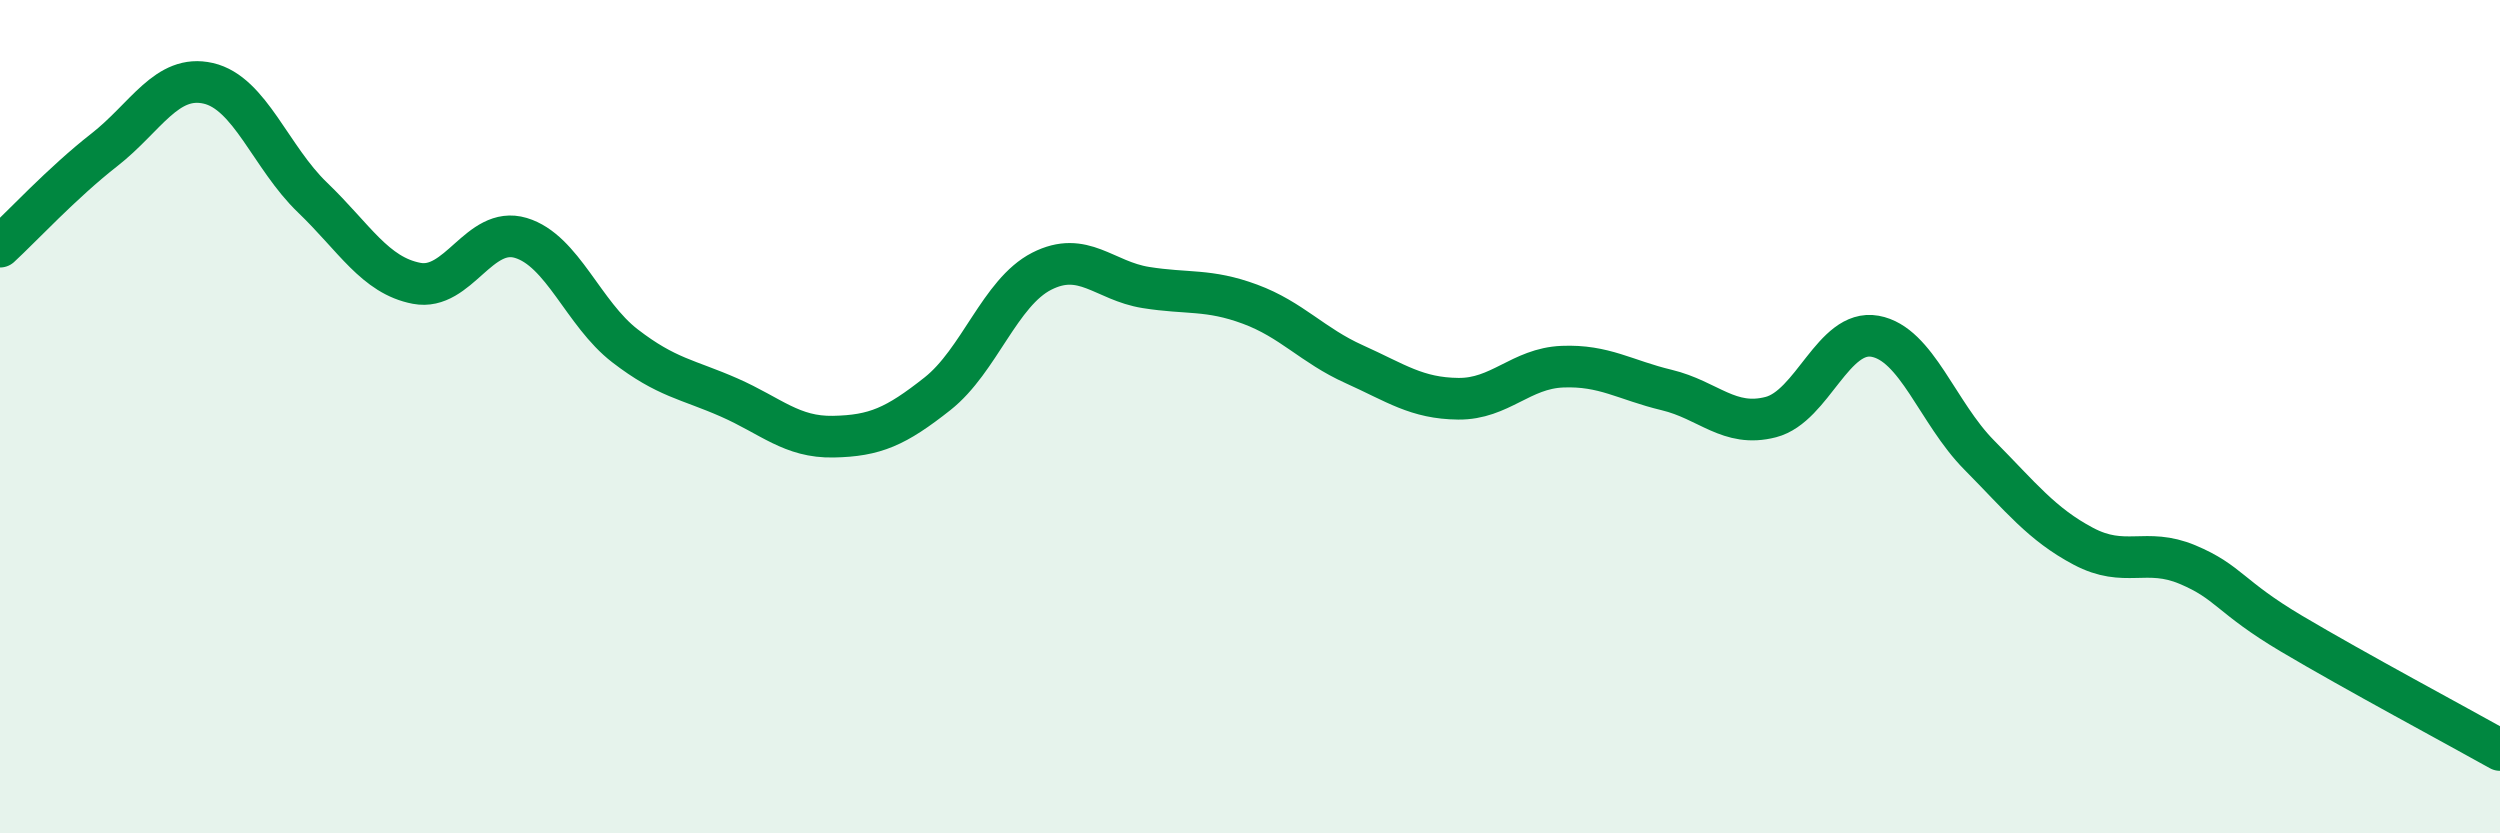
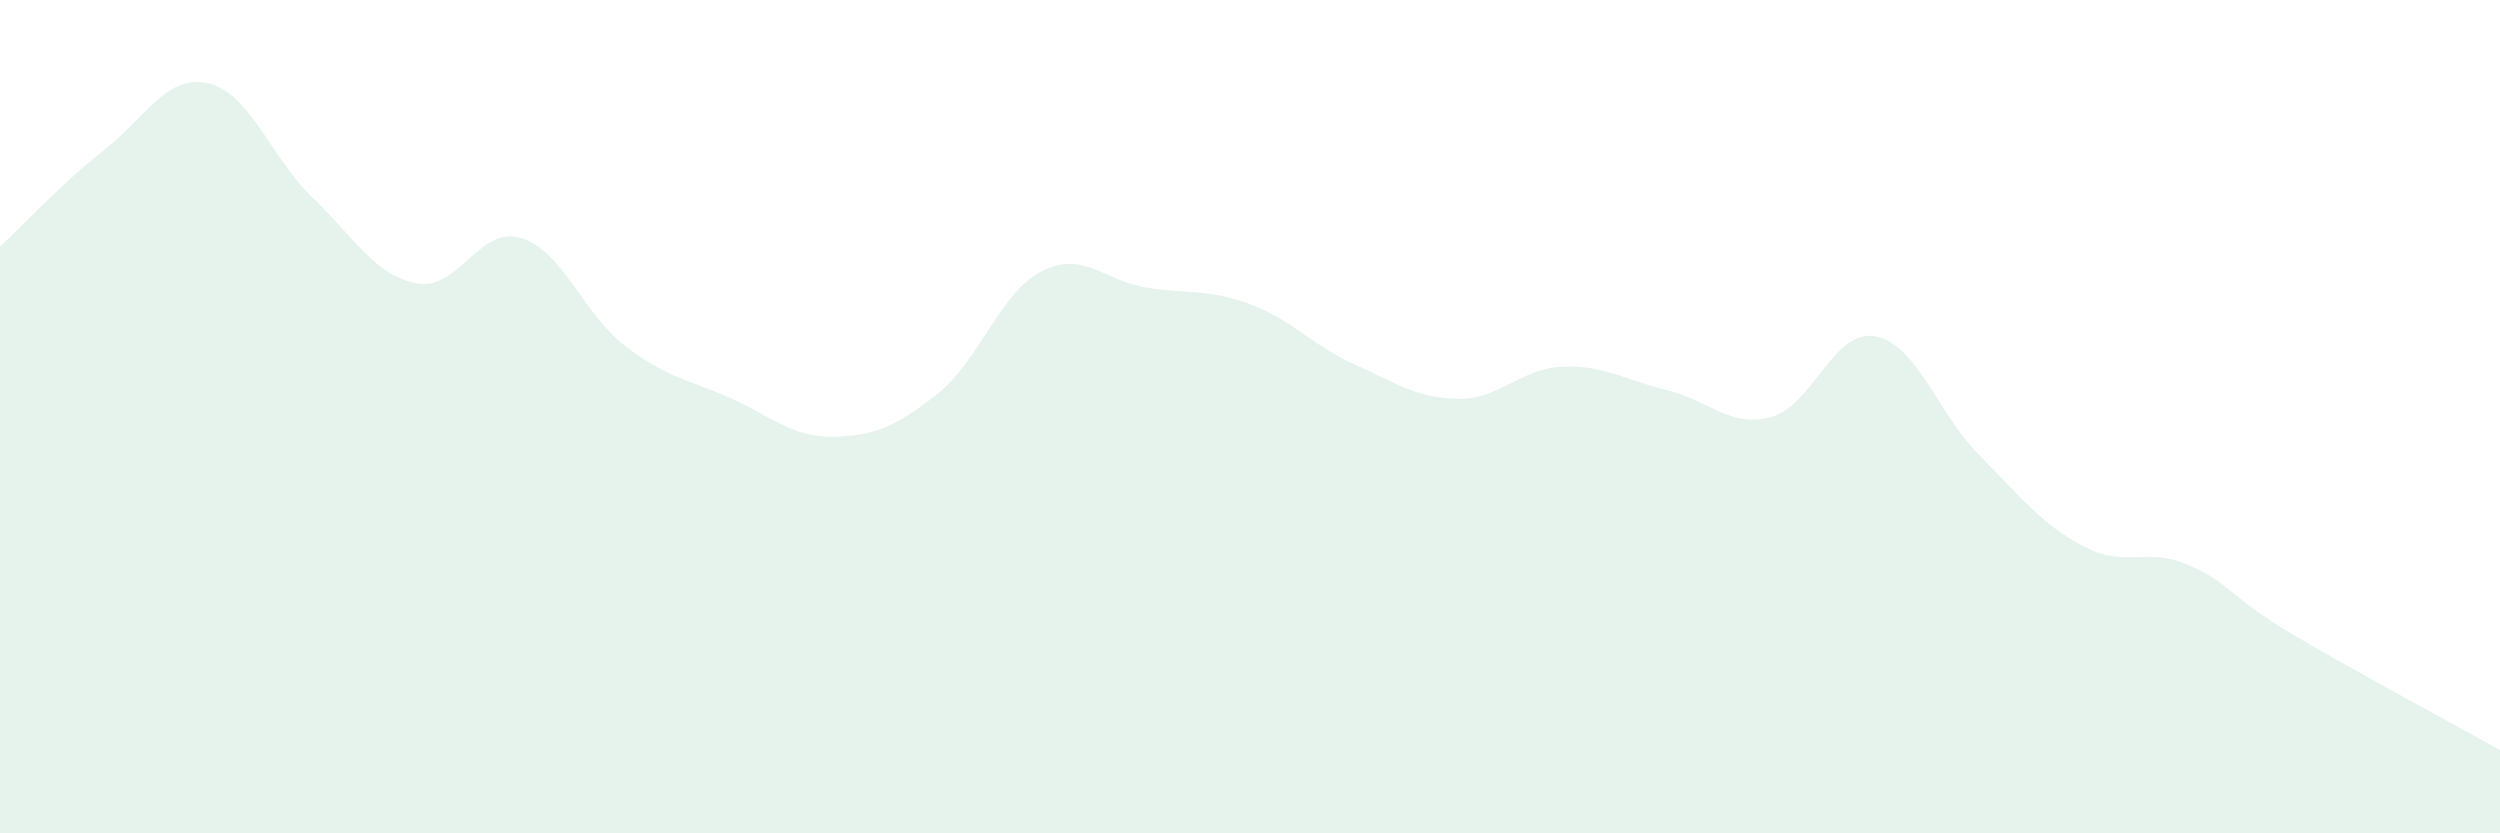
<svg xmlns="http://www.w3.org/2000/svg" width="60" height="20" viewBox="0 0 60 20">
  <path d="M 0,5.92 C 0.5,5.46 1.5,4.38 2.5,3.6 C 3.5,2.82 4,1.77 5,2 C 6,2.23 6.5,3.78 7.5,4.74 C 8.5,5.7 9,6.61 10,6.8 C 11,6.99 11.5,5.41 12.5,5.71 C 13.5,6.01 14,7.53 15,8.3 C 16,9.07 16.5,9.1 17.5,9.54 C 18.5,9.98 19,10.5 20,10.48 C 21,10.46 21.5,10.24 22.5,9.45 C 23.5,8.66 24,7.02 25,6.51 C 26,6 26.5,6.74 27.5,6.9 C 28.5,7.06 29,6.93 30,7.3 C 31,7.67 31.5,8.29 32.5,8.74 C 33.5,9.19 34,9.56 35,9.57 C 36,9.58 36.5,8.84 37.5,8.8 C 38.5,8.76 39,9.12 40,9.36 C 41,9.6 41.5,10.27 42.5,10.01 C 43.5,9.75 44,7.89 45,8.07 C 46,8.25 46.5,9.91 47.5,10.92 C 48.5,11.93 49,12.58 50,13.11 C 51,13.64 51.5,13.13 52.5,13.55 C 53.5,13.97 53.5,14.32 55,15.21 C 56.5,16.1 59,17.44 60,18L60 20L0 20Z" fill="#008740" opacity="0.1" stroke-linecap="round" stroke-linejoin="round" />
-   <path d="M 0,5.92 C 0.5,5.46 1.5,4.38 2.5,3.6 C 3.5,2.82 4,1.77 5,2 C 6,2.23 6.5,3.78 7.5,4.74 C 8.5,5.7 9,6.61 10,6.8 C 11,6.99 11.5,5.41 12.5,5.71 C 13.5,6.01 14,7.53 15,8.3 C 16,9.07 16.5,9.1 17.5,9.54 C 18.5,9.98 19,10.5 20,10.48 C 21,10.46 21.5,10.24 22.5,9.45 C 23.5,8.66 24,7.02 25,6.51 C 26,6 26.5,6.74 27.5,6.9 C 28.5,7.06 29,6.93 30,7.3 C 31,7.67 31.5,8.29 32.5,8.74 C 33.5,9.19 34,9.56 35,9.57 C 36,9.58 36.5,8.84 37.5,8.8 C 38.5,8.76 39,9.12 40,9.36 C 41,9.6 41.5,10.27 42.5,10.01 C 43.5,9.75 44,7.89 45,8.07 C 46,8.25 46.5,9.91 47.5,10.92 C 48.5,11.93 49,12.58 50,13.11 C 51,13.64 51.5,13.13 52.5,13.55 C 53.5,13.97 53.5,14.32 55,15.21 C 56.5,16.1 59,17.44 60,18" stroke="#008740" stroke-width="1" fill="none" stroke-linecap="round" stroke-linejoin="round" />
</svg>